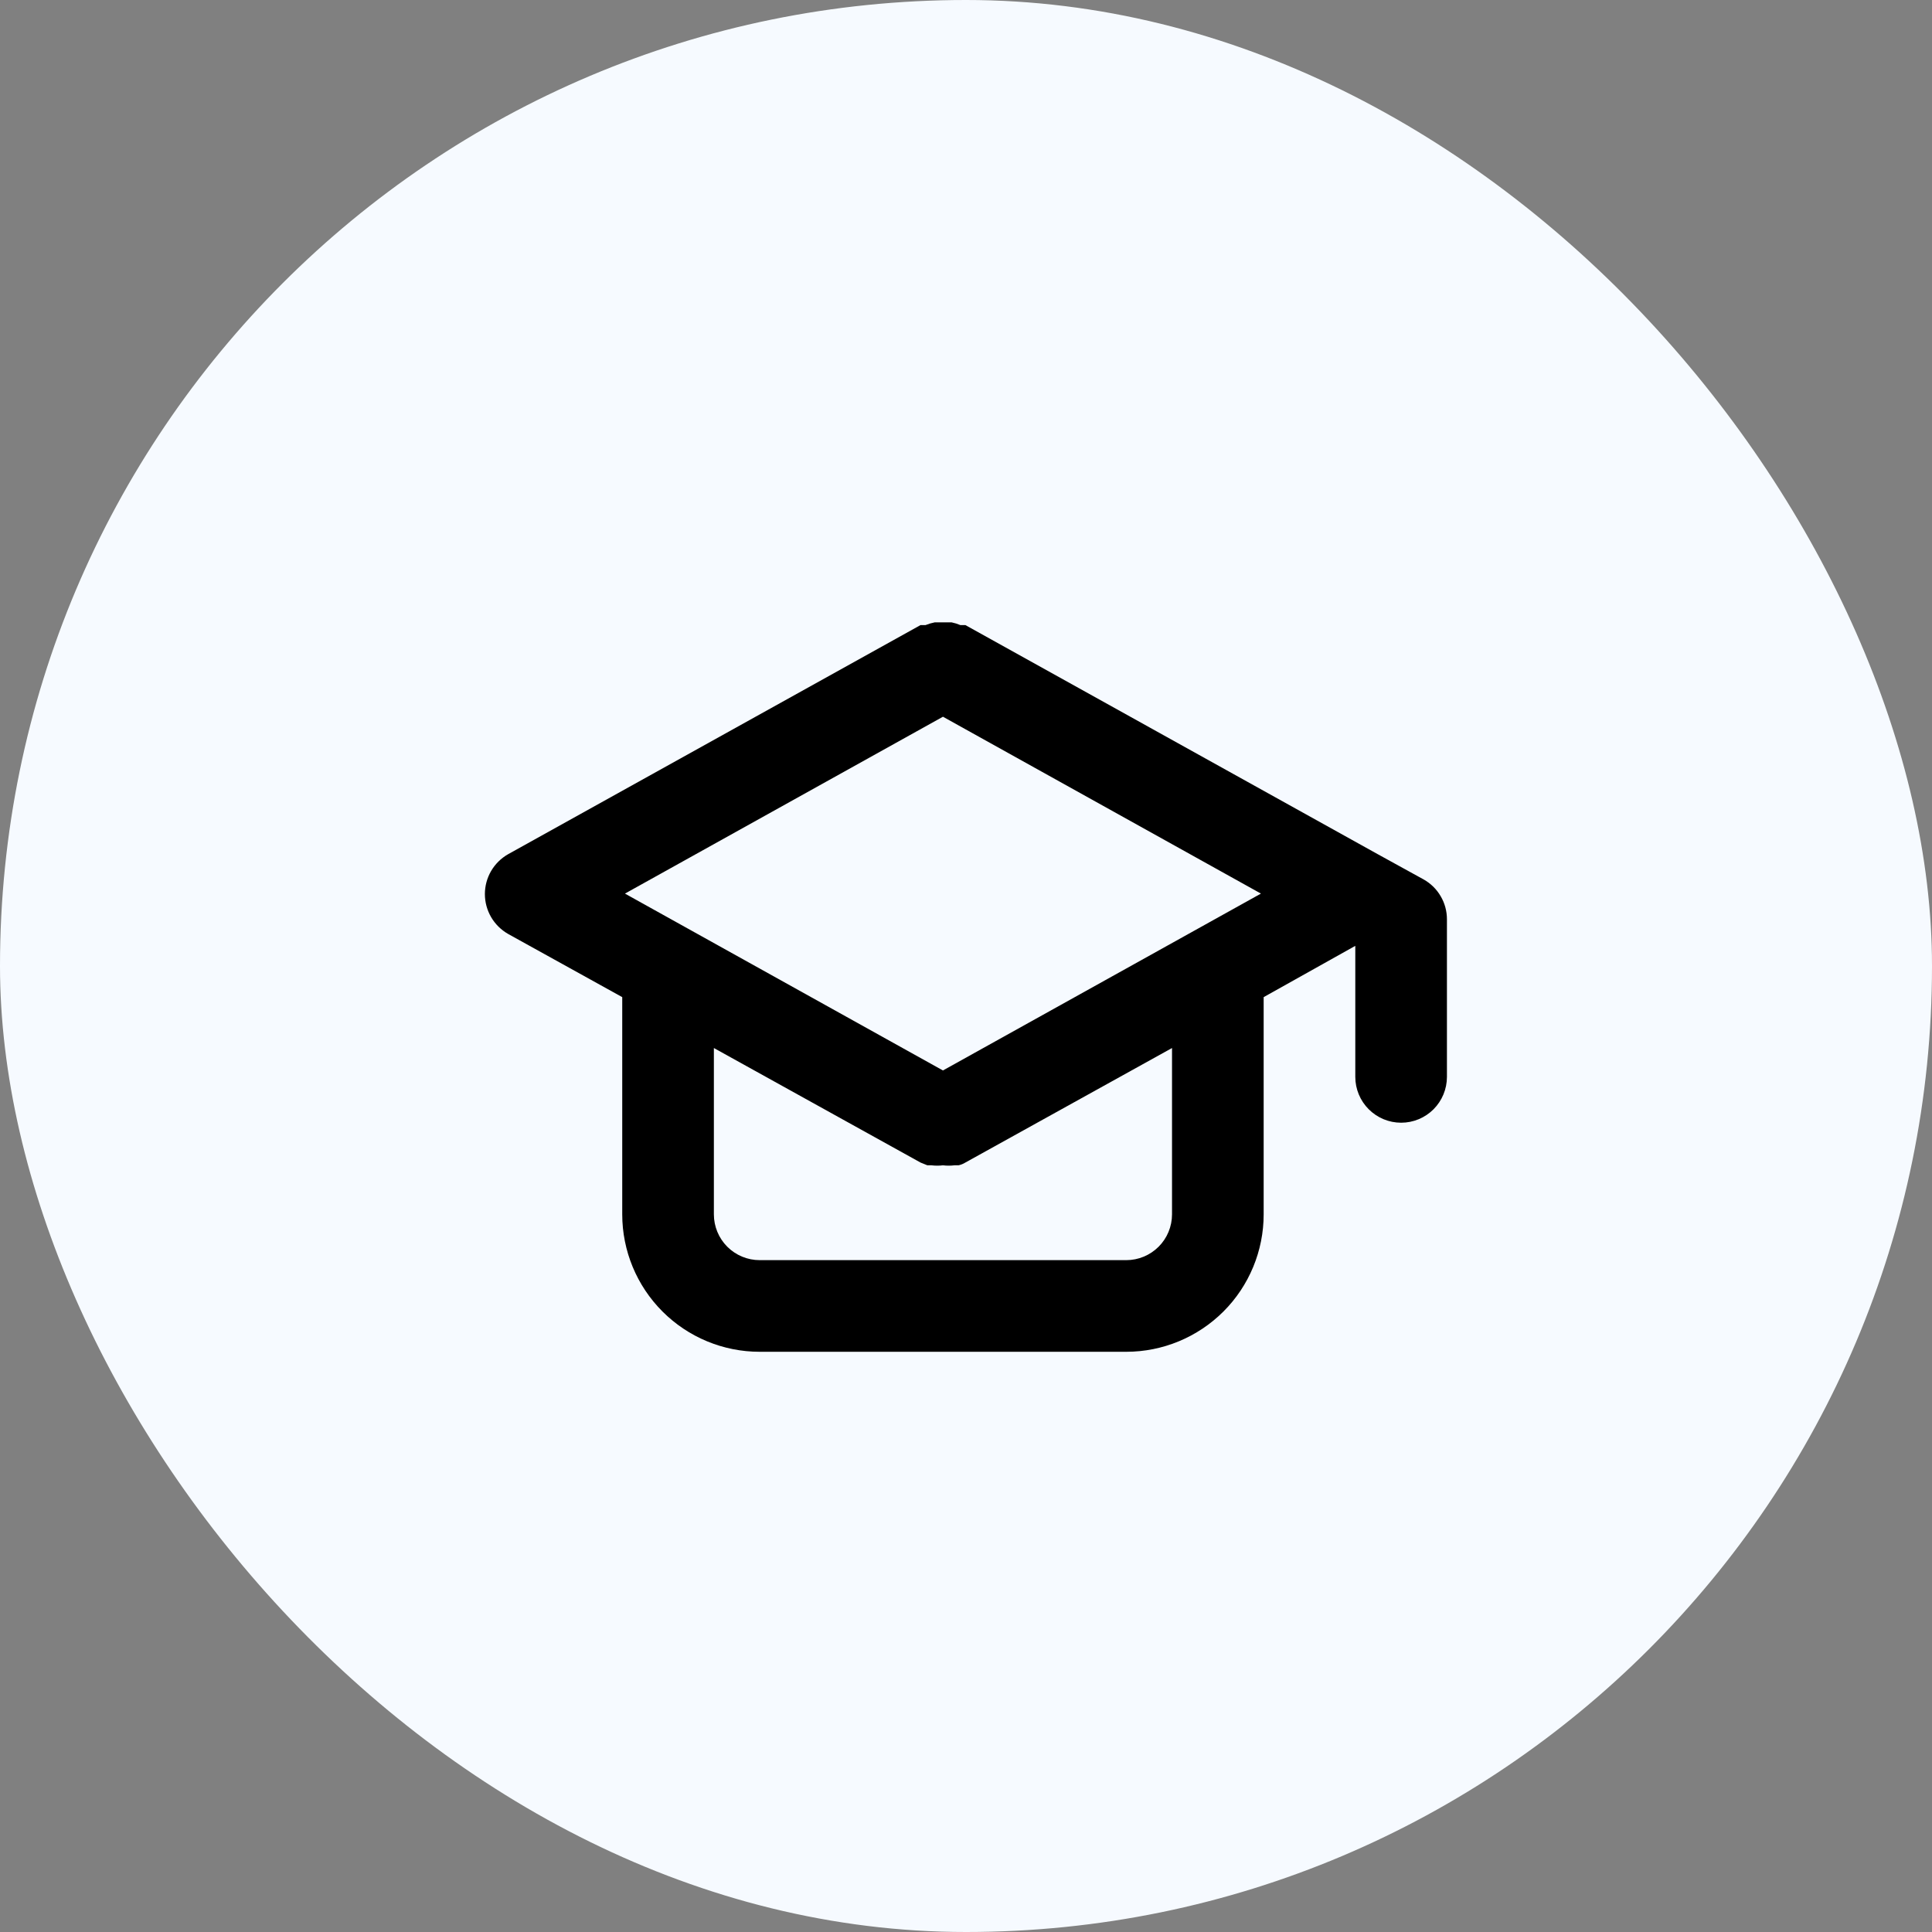
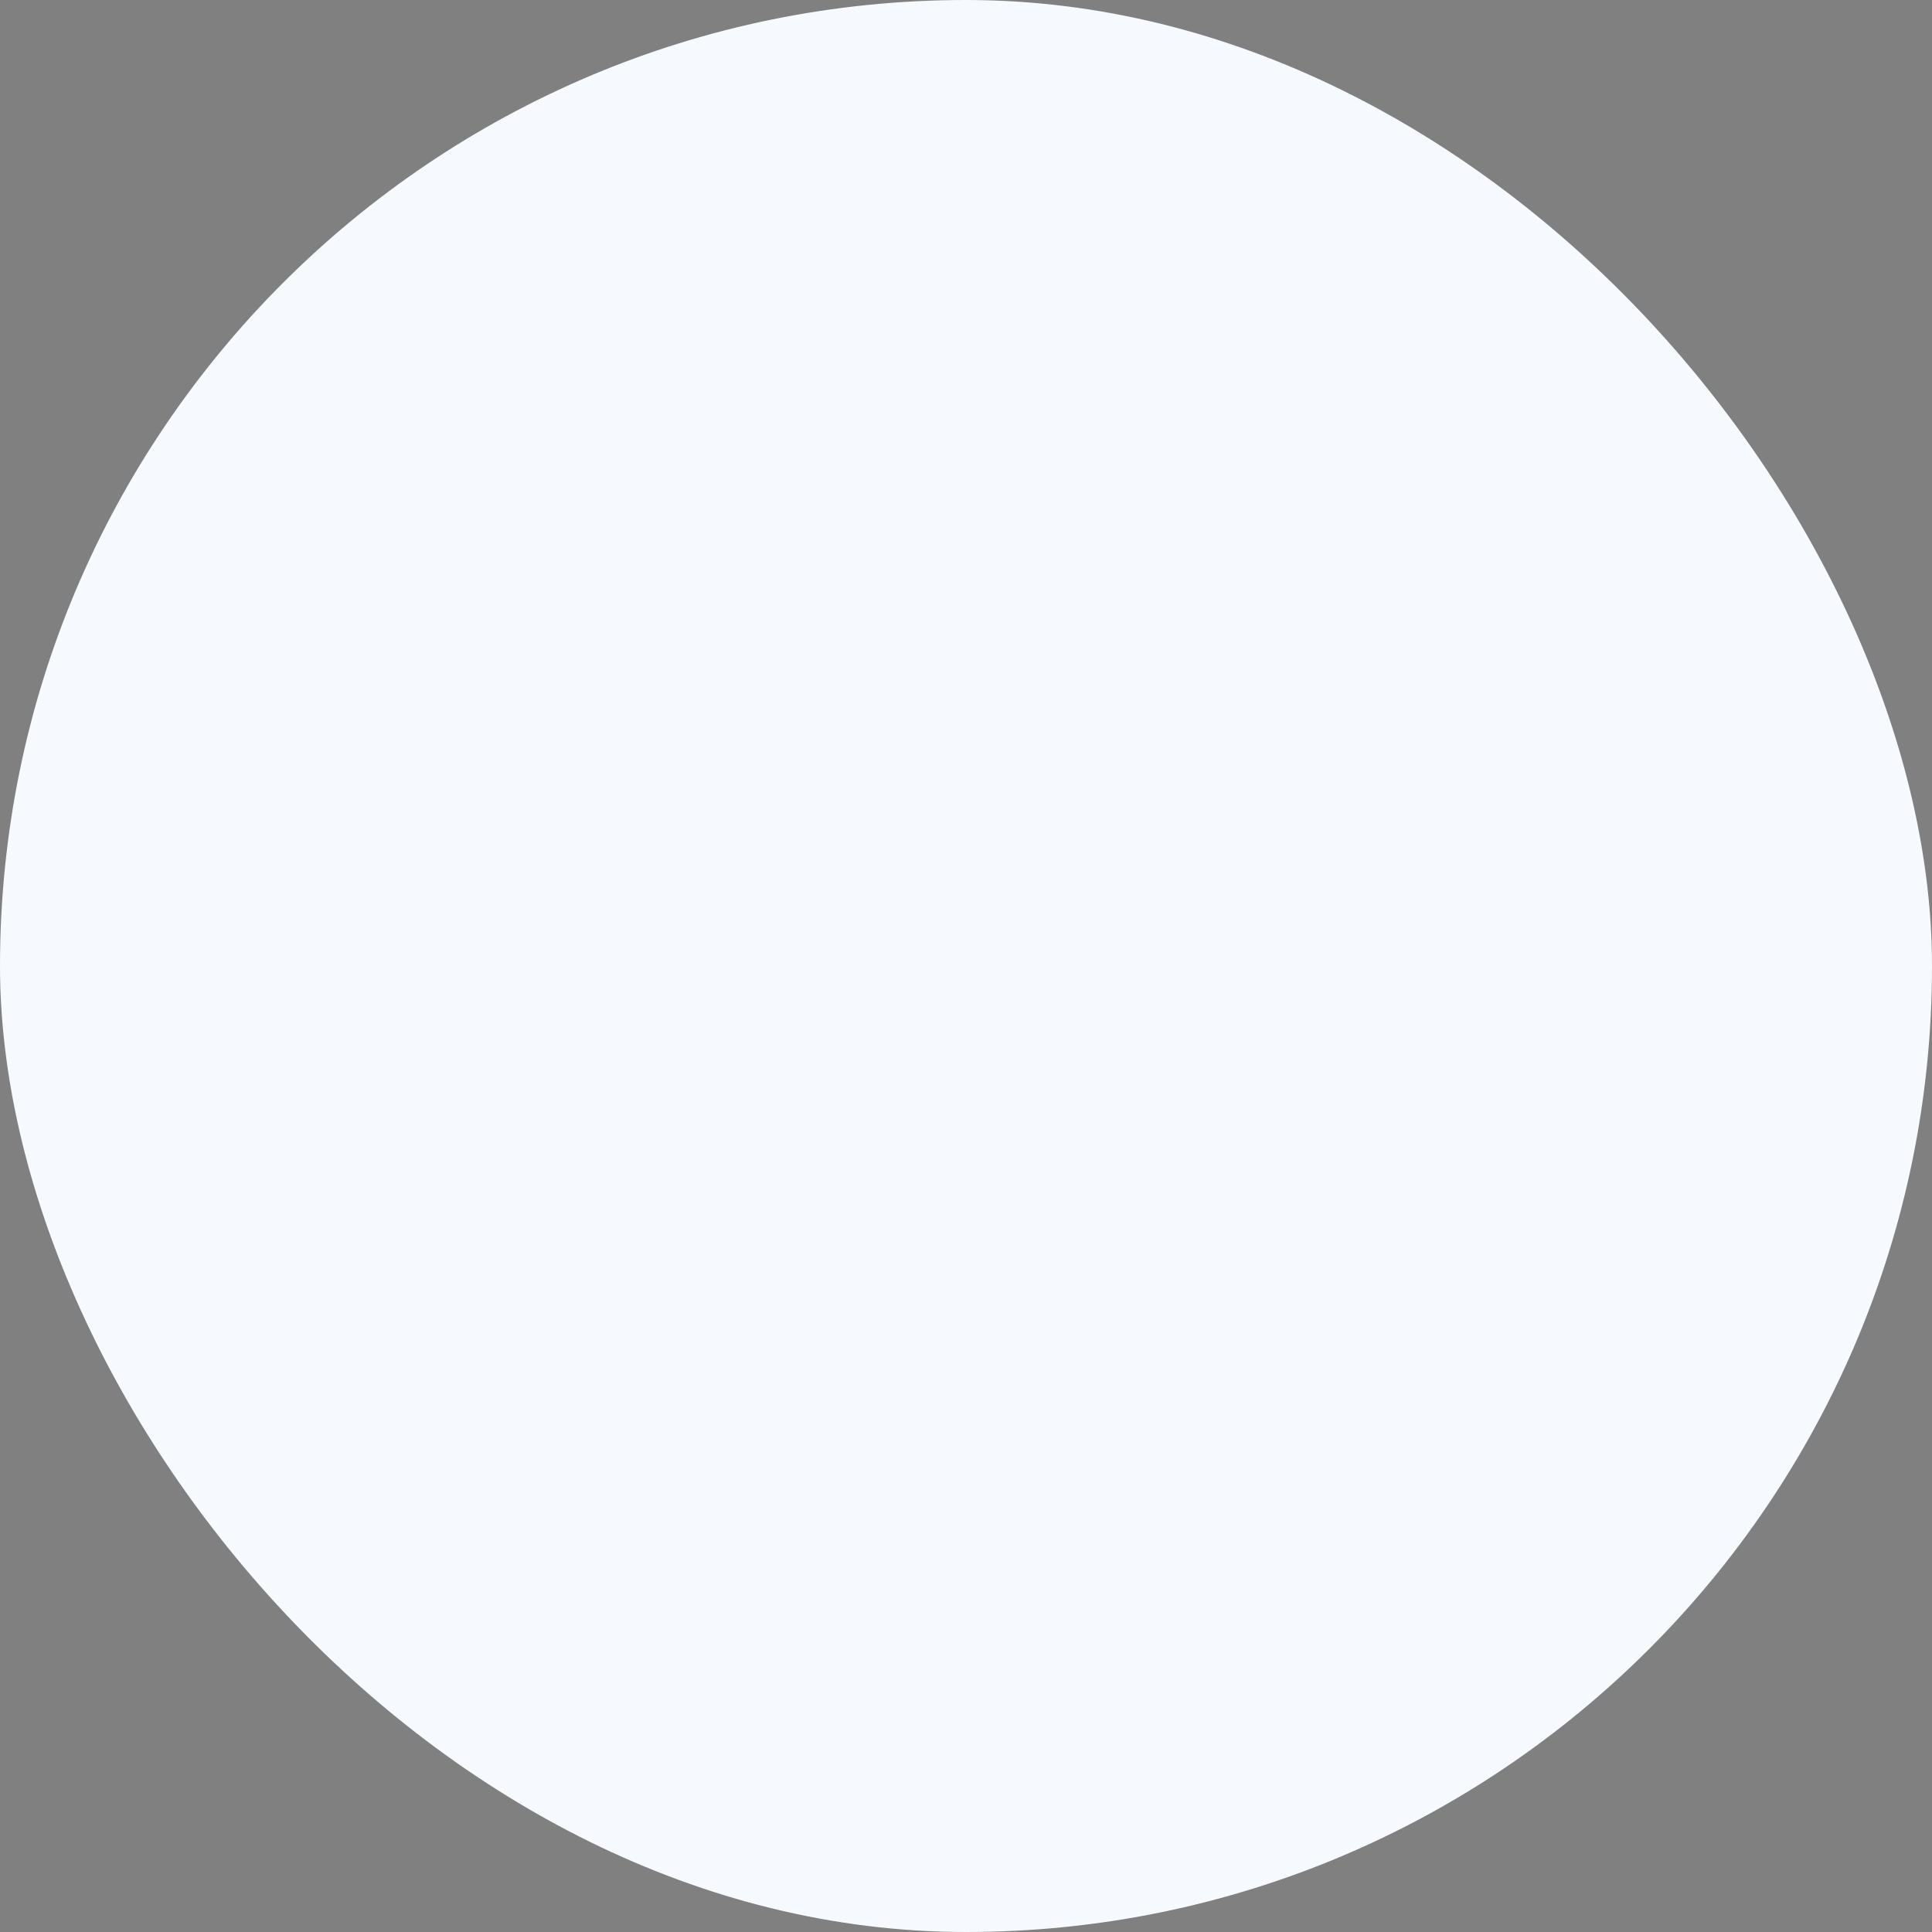
<svg xmlns="http://www.w3.org/2000/svg" width="44" height="44" viewBox="0 0 44 44" fill="none">
  <rect x="0" y="0" width="44" height="44" fill="#808080" stroke="none" />
  <rect width="44" height="44" rx="22" fill="#F6FAFF" />
-   <path d="M32.421 20.028L31.378 19.454L21.986 14.236H21.872C21.808 14.209 21.741 14.188 21.673 14.174H21.475H21.287C21.216 14.188 21.146 14.209 21.078 14.236H20.964L11.572 19.454C11.412 19.545 11.278 19.677 11.185 19.836C11.092 19.996 11.043 20.177 11.043 20.362C11.043 20.546 11.092 20.727 11.185 20.887C11.278 21.047 11.412 21.178 11.572 21.27L14.171 22.709V27.656C14.171 28.486 14.501 29.282 15.088 29.869C15.675 30.456 16.471 30.786 17.301 30.786H25.649C26.479 30.786 27.275 30.456 27.863 29.869C28.45 29.282 28.779 28.486 28.779 27.656V22.709L30.866 21.541V24.525C30.866 24.802 30.976 25.067 31.172 25.263C31.368 25.459 31.633 25.569 31.91 25.569C32.187 25.569 32.452 25.459 32.648 25.263C32.843 25.067 32.953 24.802 32.953 24.525V20.936C32.953 20.751 32.904 20.569 32.81 20.41C32.717 20.25 32.582 20.118 32.421 20.028V20.028ZM26.692 27.656C26.692 27.932 26.582 28.198 26.387 28.393C26.191 28.589 25.926 28.699 25.649 28.699H17.301C17.024 28.699 16.759 28.589 16.563 28.393C16.368 28.198 16.258 27.932 16.258 27.656V23.868L20.964 26.476L21.12 26.539H21.214C21.301 26.55 21.388 26.55 21.475 26.539C21.562 26.55 21.649 26.55 21.736 26.539H21.83C21.885 26.527 21.938 26.506 21.986 26.476L26.692 23.868V27.656ZM21.475 24.379L14.233 20.351L21.475 16.323L28.717 20.351L21.475 24.379Z" fill="black" />
</svg>